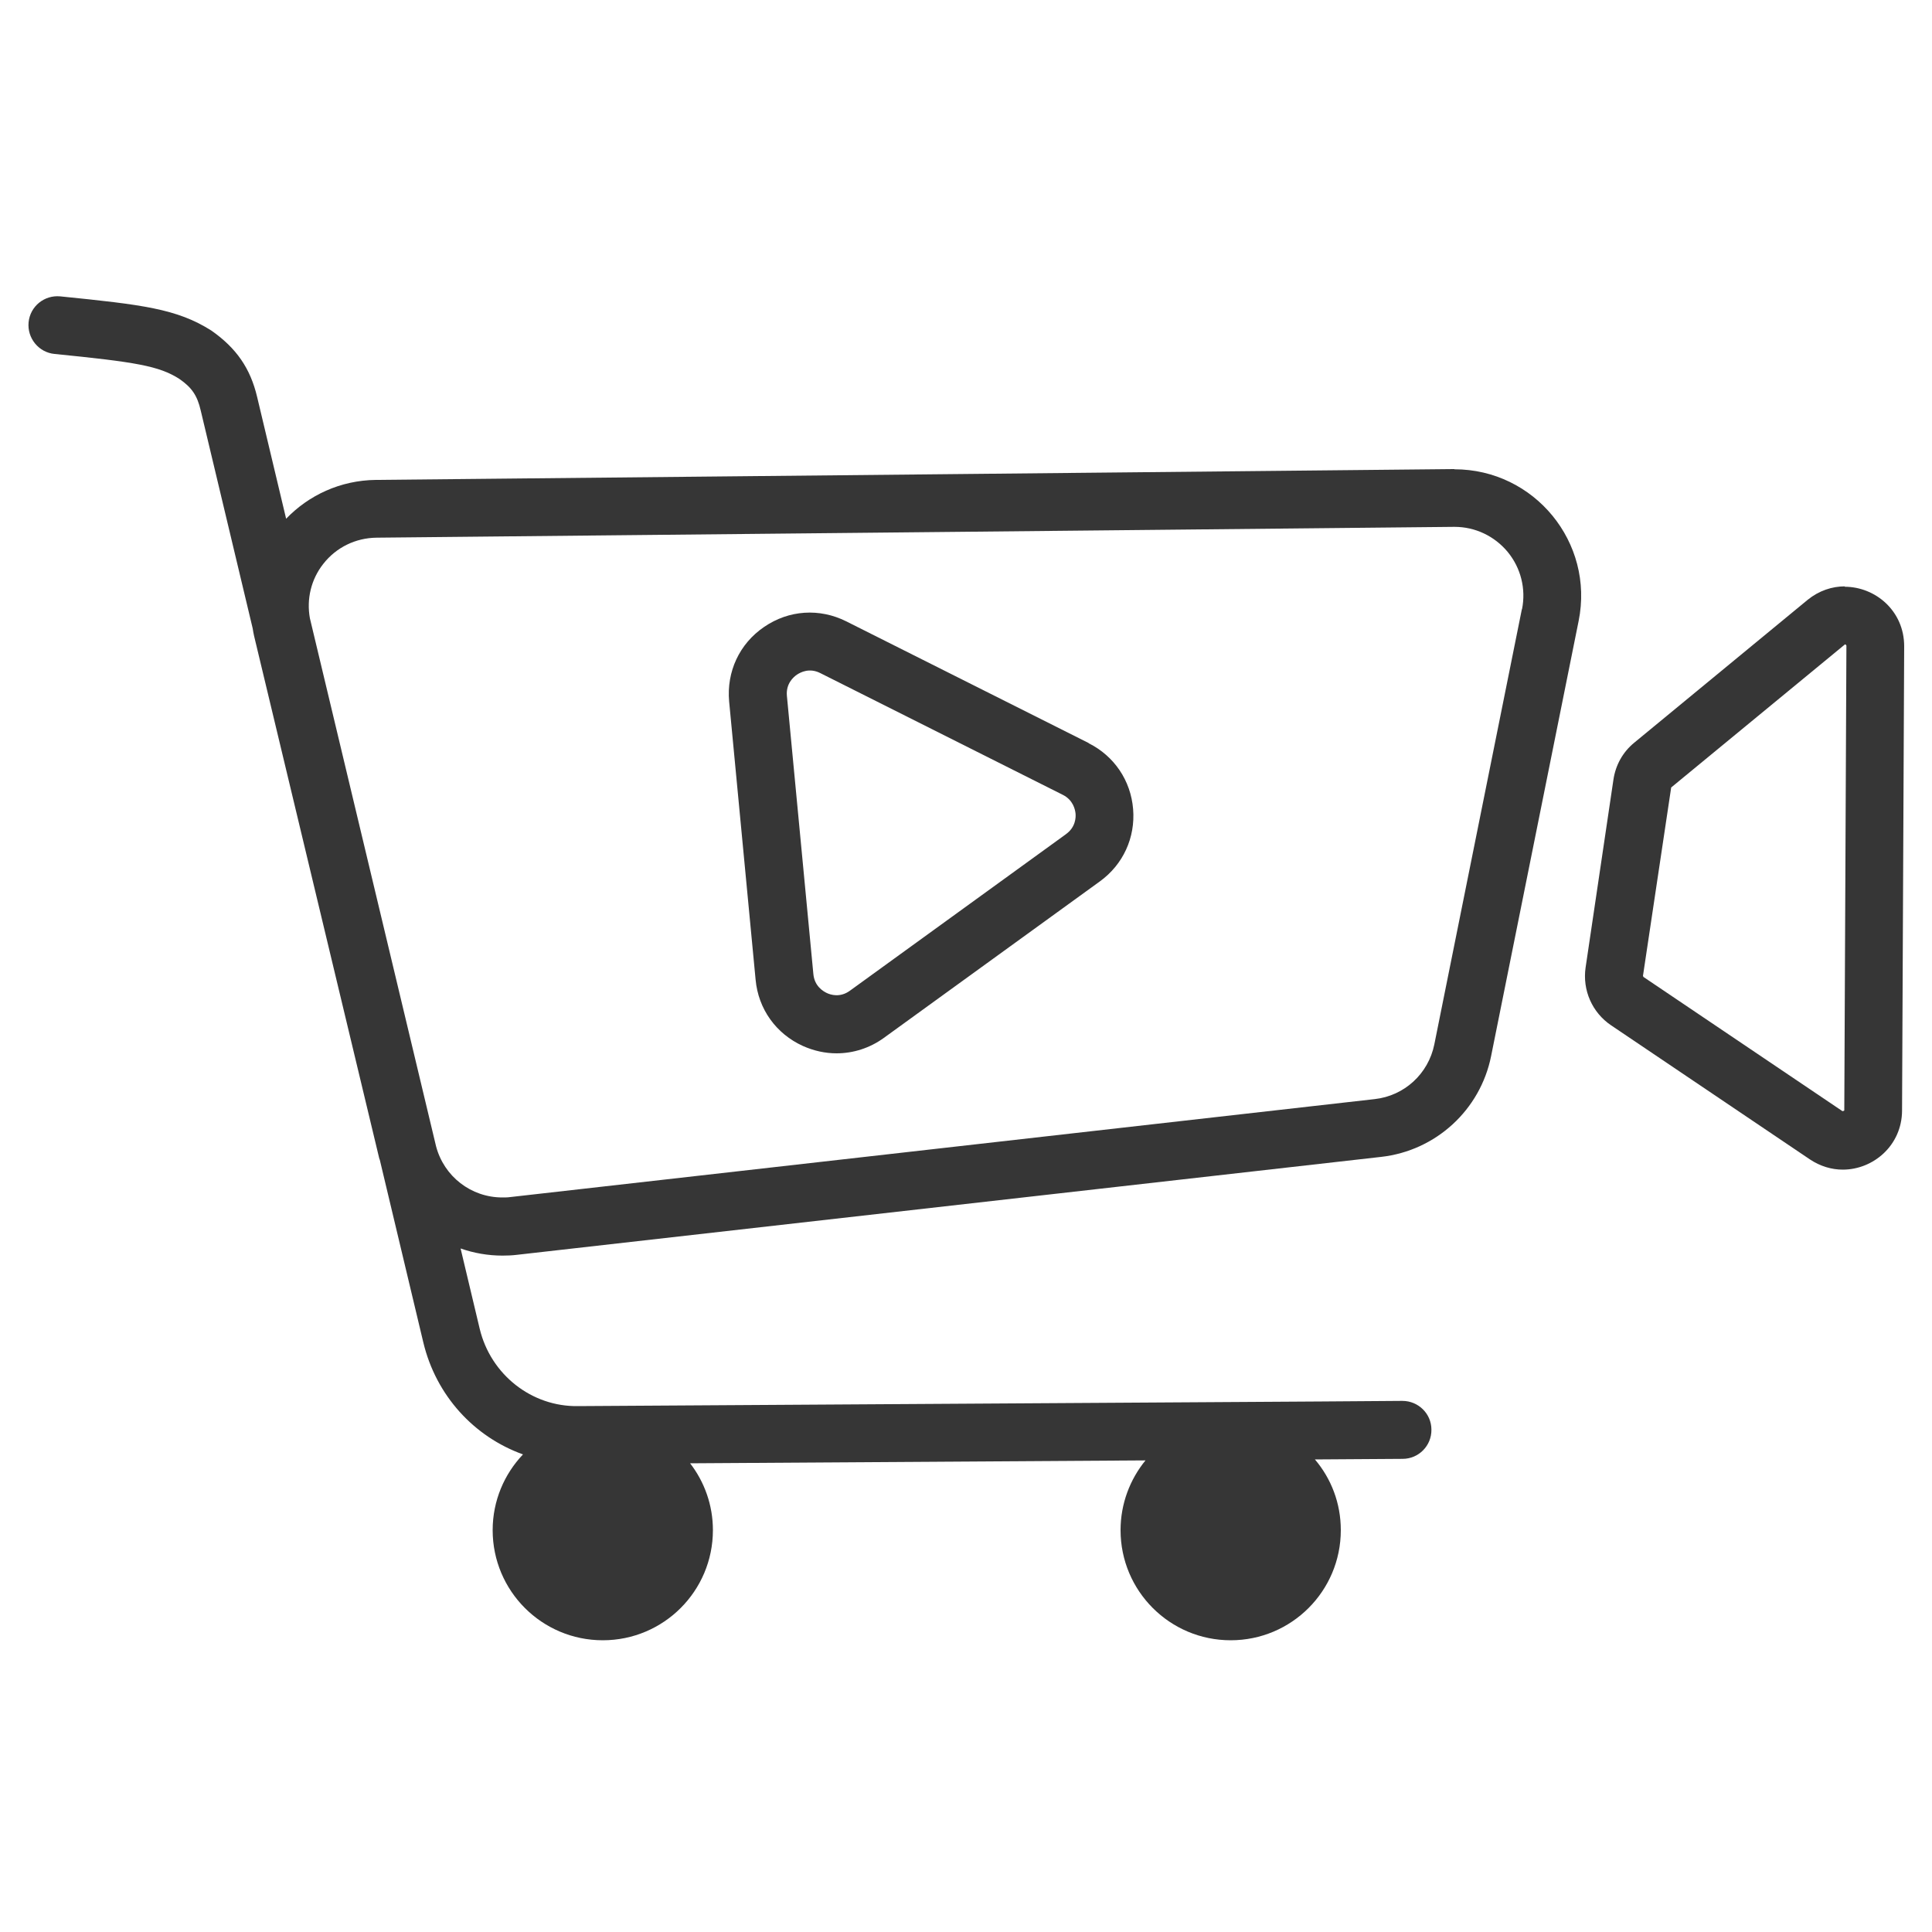
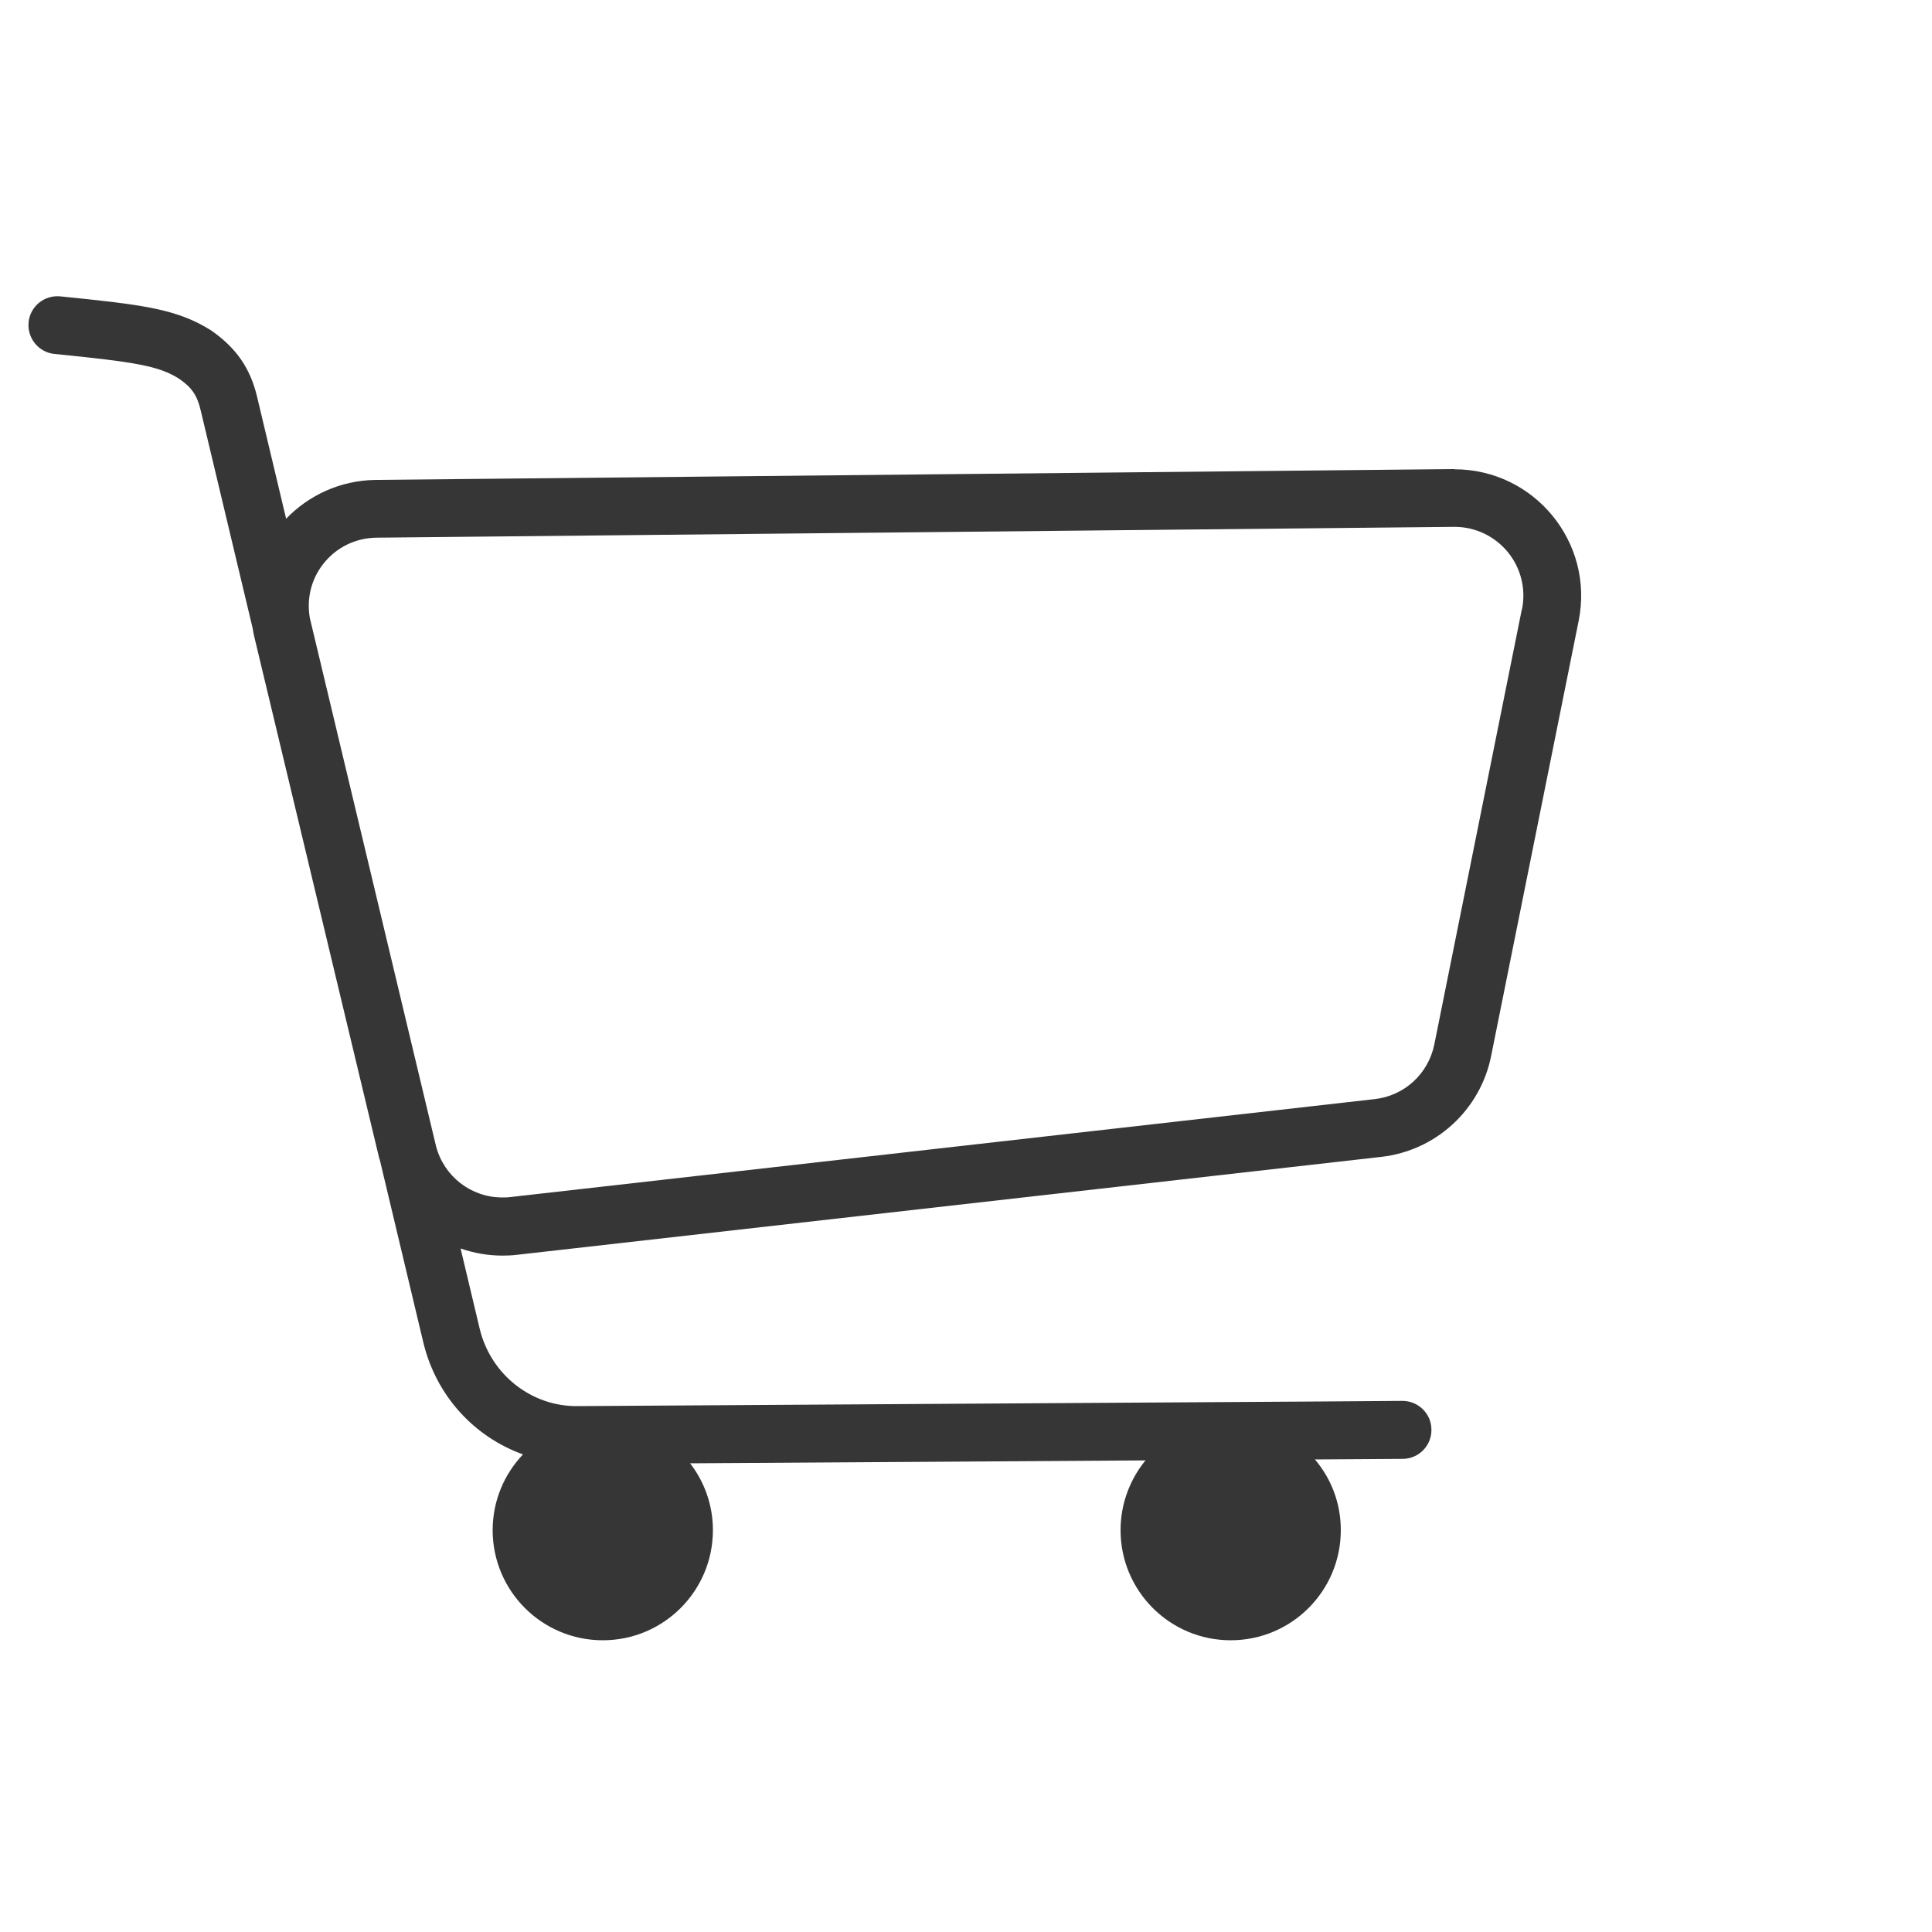
<svg xmlns="http://www.w3.org/2000/svg" id="Layer_1" viewBox="0 0 100 100">
  <defs>
    <style>.cls-1{fill:#363636;}</style>
  </defs>
  <path class="cls-1" d="M75.28,24.28s-.05,0-.07,0l-55.75,.56c-1.85,.02-3.49,.8-4.65,2.01l-1.5-6.3c-.35-1.48-1.07-2.53-2.37-3.44-1.78-1.13-3.57-1.34-7.82-1.77-.83-.08-1.56,.52-1.64,1.34s.52,1.56,1.34,1.64c4.21,.42,5.41,.62,6.46,1.29,.65,.45,.93,.86,1.11,1.64l2.69,11.28c.02,.13,.04,.25,.07,.38l6.48,27.05s.02,.05,.03,.08l2.25,9.44c.66,2.76,2.63,4.89,5.16,5.8-.97,1.02-1.57,2.4-1.57,3.92,0,3.15,2.55,5.7,5.7,5.7s5.7-2.55,5.7-5.7c0-1.3-.44-2.5-1.18-3.46l23.57-.15c-.8,.98-1.29,2.24-1.29,3.61,0,3.15,2.55,5.7,5.7,5.7s5.7-2.55,5.7-5.7c0-1.4-.5-2.67-1.34-3.66l4.54-.03h0c.83,0,1.5-.68,1.49-1.51,0-.83-.68-1.49-1.5-1.49h-.05s-4.12,.03-4.12,.03c0,0,0,0,0,0l-38.5,.24c-2.4,.04-4.52-1.63-5.09-4l-.99-4.16c.68,.24,1.42,.37,2.17,.37,.25,0,.49-.01,.74-.04l44.74-5.07c2.83-.32,5.13-2.43,5.69-5.22l4.53-22.52c.82-4.06-2.29-7.85-6.43-7.85Zm3.49,7.26l-4.53,22.52c-.31,1.52-1.55,2.66-3.09,2.83l-44.74,5.07c-.14,.02-.27,.02-.41,.02-1.62,0-3.02-1.09-3.43-2.65l-6.53-27.33c-.18-.99,.06-2.01,.69-2.81,.67-.86,1.68-1.35,2.77-1.36l55.75-.56h.04c1.07,0,2.07,.48,2.75,1.3,.68,.83,.95,1.91,.74,2.96Z" />
-   <path class="cls-1" d="M56.35,38.46l-12.55-6.3c-1.38-.69-2.97-.59-4.25,.29-1.28,.87-1.95,2.32-1.81,3.86l1.37,14.4c.14,1.52,1.06,2.8,2.45,3.43,.56,.25,1.15,.38,1.74,.38,.86,0,1.72-.27,2.45-.8l11.18-8.1c1.2-.87,1.84-2.26,1.72-3.74s-.98-2.75-2.3-3.41Zm-1.18,4.72l-11.18,8.1c-.51,.37-1,.21-1.19,.12-.19-.09-.64-.35-.7-.98l-1.37-14.4c-.06-.63,.34-.98,.52-1.1,.18-.12,.64-.37,1.21-.08l12.55,6.3c.54,.27,.64,.77,.66,.97s0,.71-.49,1.06Z" />
-   <path class="cls-1" d="M95.49,30.35c-.66,0-1.34,.22-1.93,.7l-8.97,7.39c-.59,.48-.97,1.16-1.08,1.92l-1.44,9.72c-.17,1.17,.34,2.33,1.32,2.99l10.29,6.94c.54,.36,1.13,.53,1.7,.53,1.59,0,3.06-1.26,3.07-3.05l.11-24.04c0-1.83-1.49-3.08-3.08-3.08Zm-.04,27.13s-.03,.03-.06,.03c-.01,0-.02,0-.03,0l-10.29-6.94s-.03-.04-.03-.06l1.46-9.75,9-7.41s.06,.02,.07,.07l-.11,24.07Z" />
</svg>